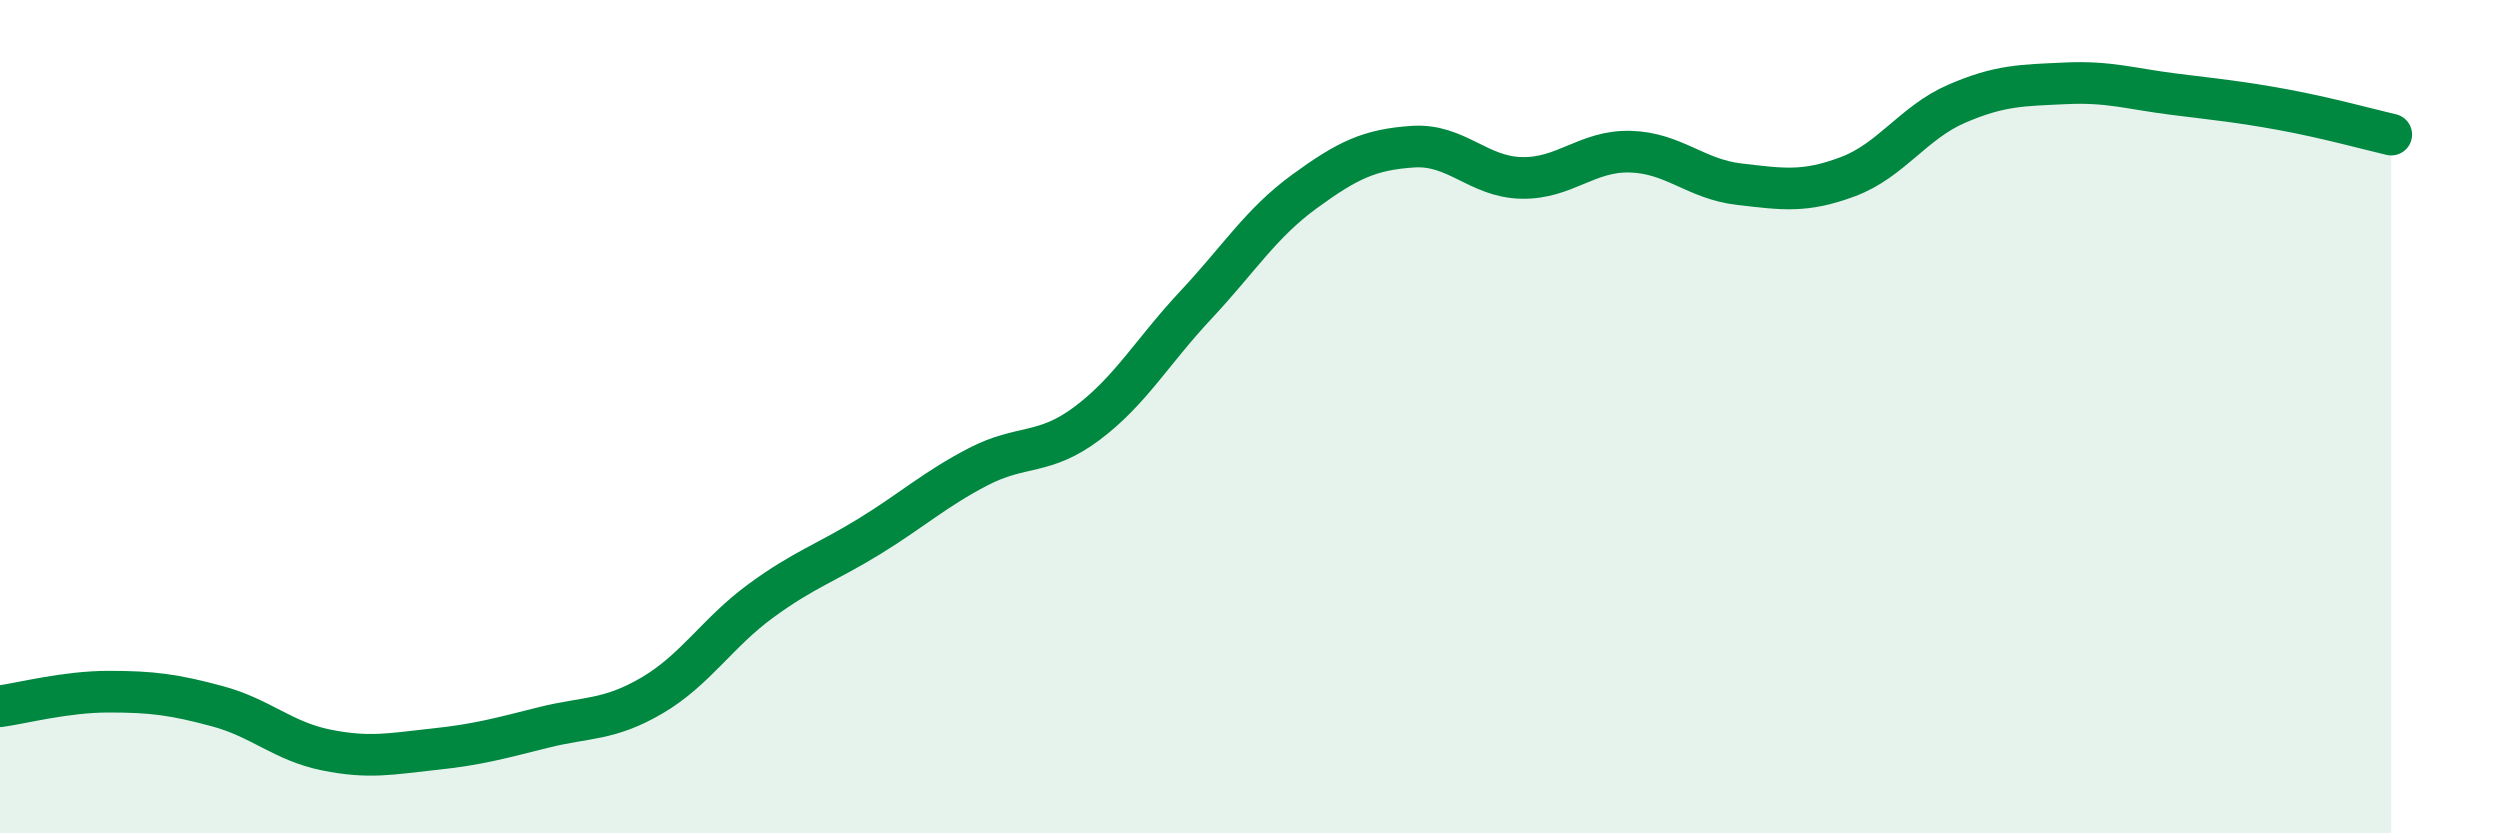
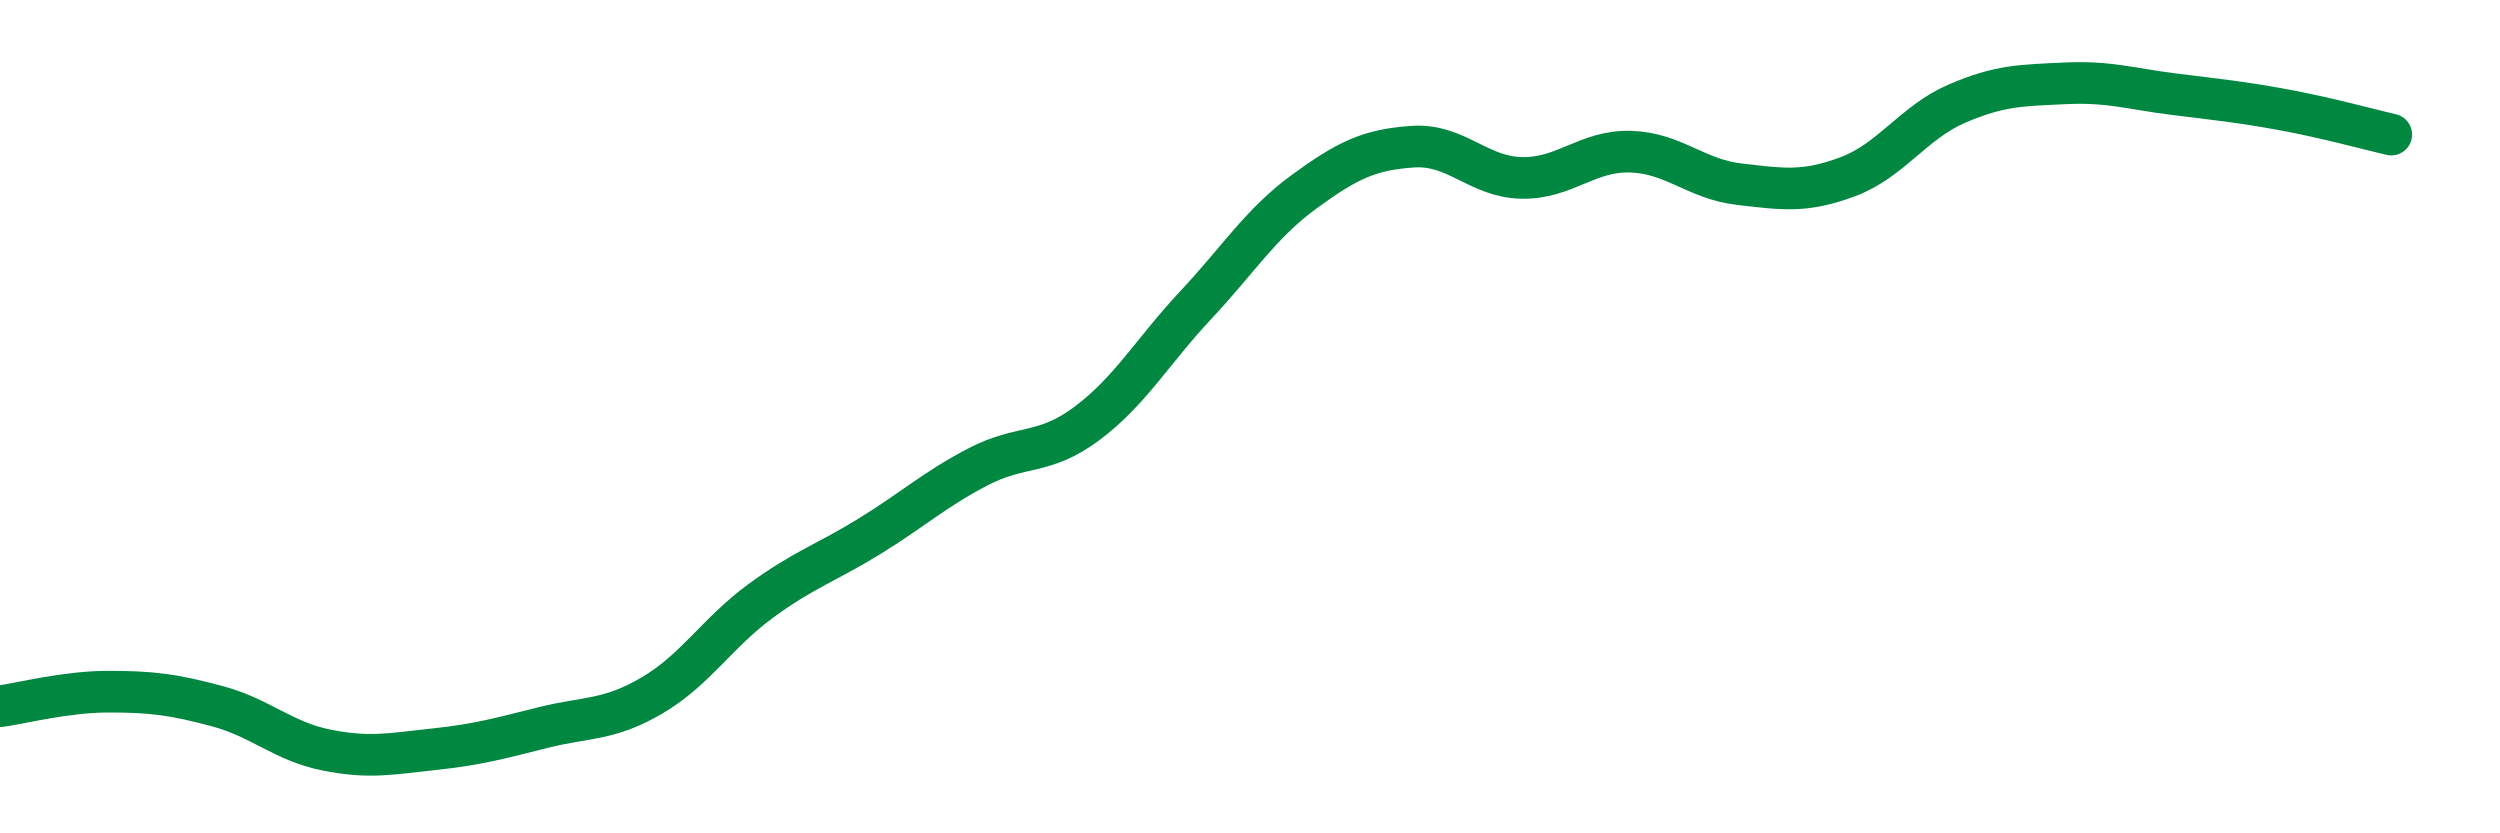
<svg xmlns="http://www.w3.org/2000/svg" width="60" height="20" viewBox="0 0 60 20">
-   <path d="M 0,16.95 C 0.52,16.88 1.57,16.6 2.61,16.6 C 3.65,16.6 4.18,16.67 5.22,16.95 C 6.26,17.23 6.79,17.79 7.83,18 C 8.87,18.21 9.39,18.09 10.43,17.98 C 11.47,17.87 12,17.72 13.04,17.46 C 14.08,17.2 14.61,17.3 15.65,16.69 C 16.69,16.08 17.22,15.18 18.26,14.42 C 19.3,13.66 19.83,13.51 20.87,12.87 C 21.91,12.23 22.44,11.74 23.48,11.2 C 24.52,10.66 25.05,10.94 26.09,10.16 C 27.13,9.38 27.66,8.43 28.7,7.32 C 29.74,6.21 30.26,5.36 31.3,4.6 C 32.34,3.84 32.87,3.59 33.91,3.52 C 34.95,3.45 35.48,4.25 36.52,4.27 C 37.56,4.29 38.09,3.61 39.13,3.64 C 40.17,3.67 40.7,4.3 41.74,4.42 C 42.78,4.54 43.31,4.63 44.35,4.24 C 45.39,3.85 45.92,2.94 46.96,2.49 C 48,2.04 48.53,2.05 49.57,2 C 50.61,1.95 51.13,2.13 52.17,2.26 C 53.21,2.39 53.74,2.44 54.78,2.63 C 55.82,2.82 56.87,3.11 57.39,3.23L57.39 20L0 20Z" fill="#008740" opacity="0.1" stroke-linecap="round" stroke-linejoin="round" />
  <path d="M 0,16.95 C 0.52,16.88 1.57,16.6 2.61,16.6 C 3.65,16.6 4.18,16.67 5.22,16.95 C 6.26,17.23 6.79,17.79 7.83,18 C 8.87,18.21 9.39,18.09 10.43,17.98 C 11.47,17.87 12,17.72 13.04,17.46 C 14.08,17.2 14.61,17.3 15.65,16.69 C 16.69,16.08 17.22,15.18 18.26,14.42 C 19.3,13.66 19.83,13.51 20.87,12.87 C 21.91,12.23 22.44,11.74 23.48,11.2 C 24.52,10.66 25.05,10.94 26.09,10.16 C 27.13,9.38 27.66,8.43 28.7,7.32 C 29.74,6.21 30.26,5.36 31.3,4.6 C 32.34,3.84 32.87,3.59 33.91,3.52 C 34.95,3.45 35.48,4.25 36.52,4.27 C 37.56,4.29 38.09,3.61 39.13,3.64 C 40.17,3.67 40.7,4.3 41.74,4.42 C 42.78,4.54 43.31,4.63 44.35,4.24 C 45.39,3.85 45.92,2.94 46.96,2.49 C 48,2.04 48.53,2.05 49.57,2 C 50.61,1.95 51.13,2.13 52.17,2.26 C 53.21,2.39 53.74,2.44 54.78,2.63 C 55.82,2.82 56.87,3.11 57.39,3.23" stroke="#008740" stroke-width="1" fill="none" stroke-linecap="round" stroke-linejoin="round" />
</svg>